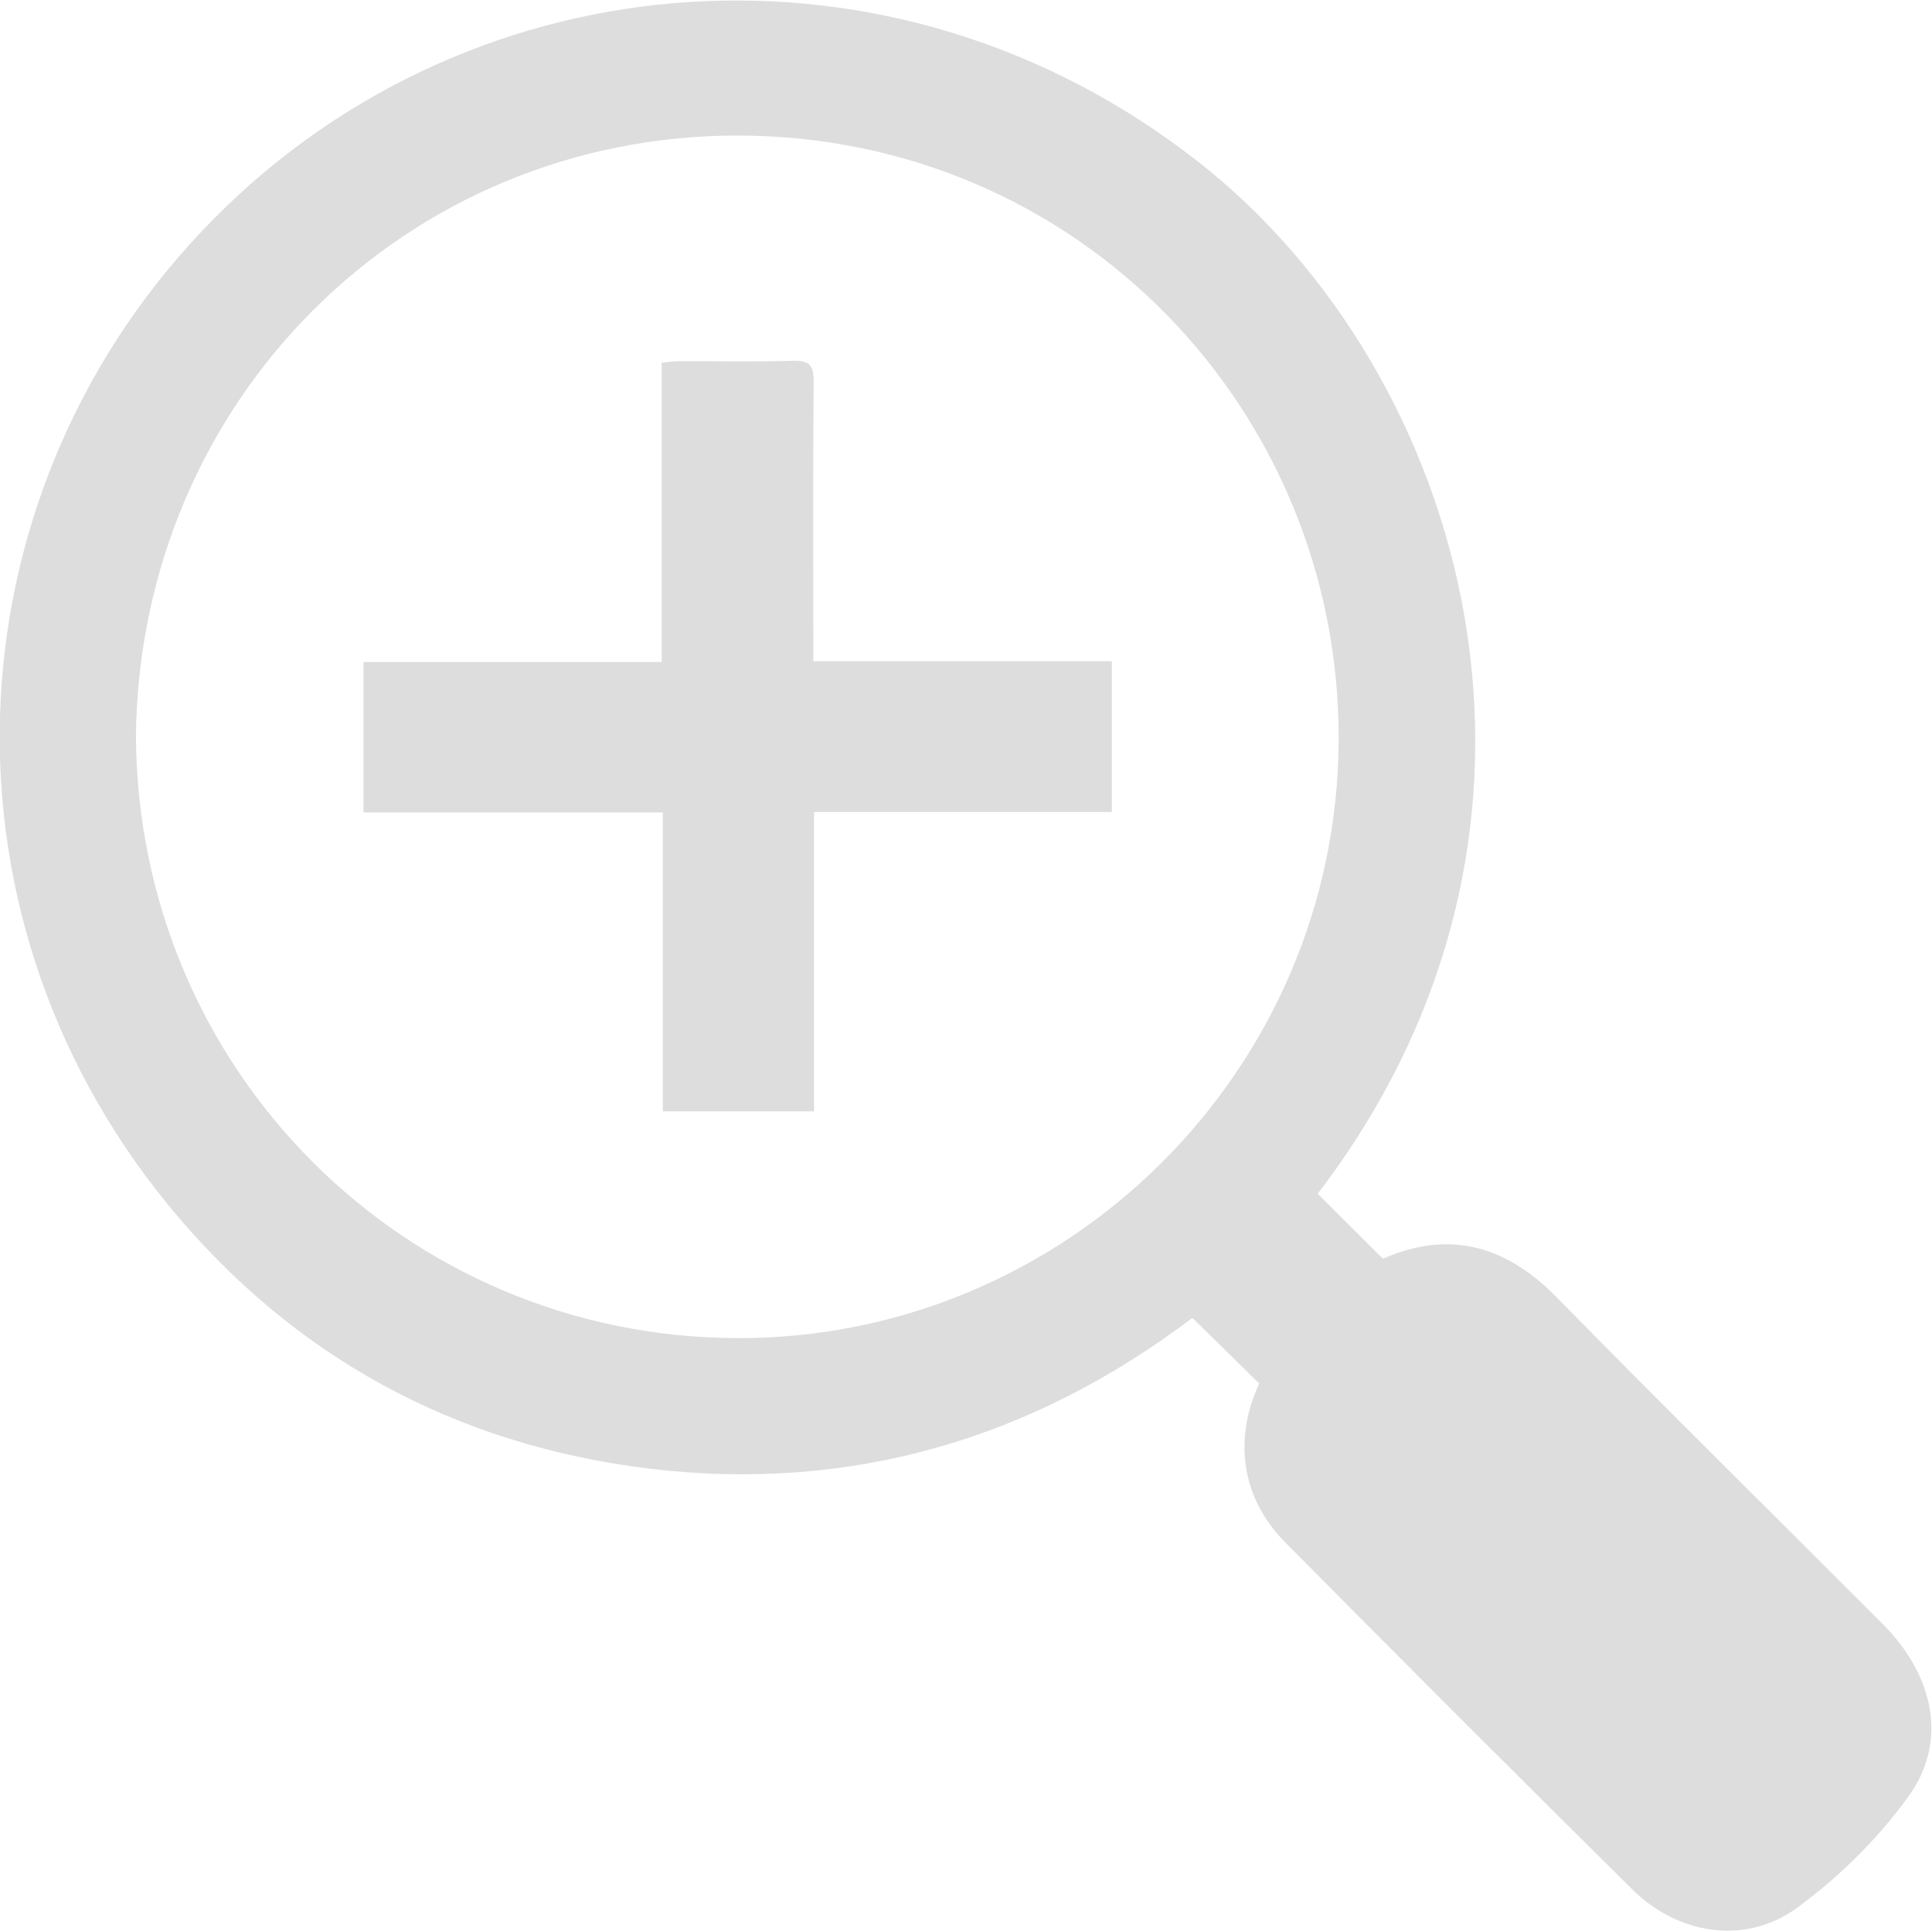
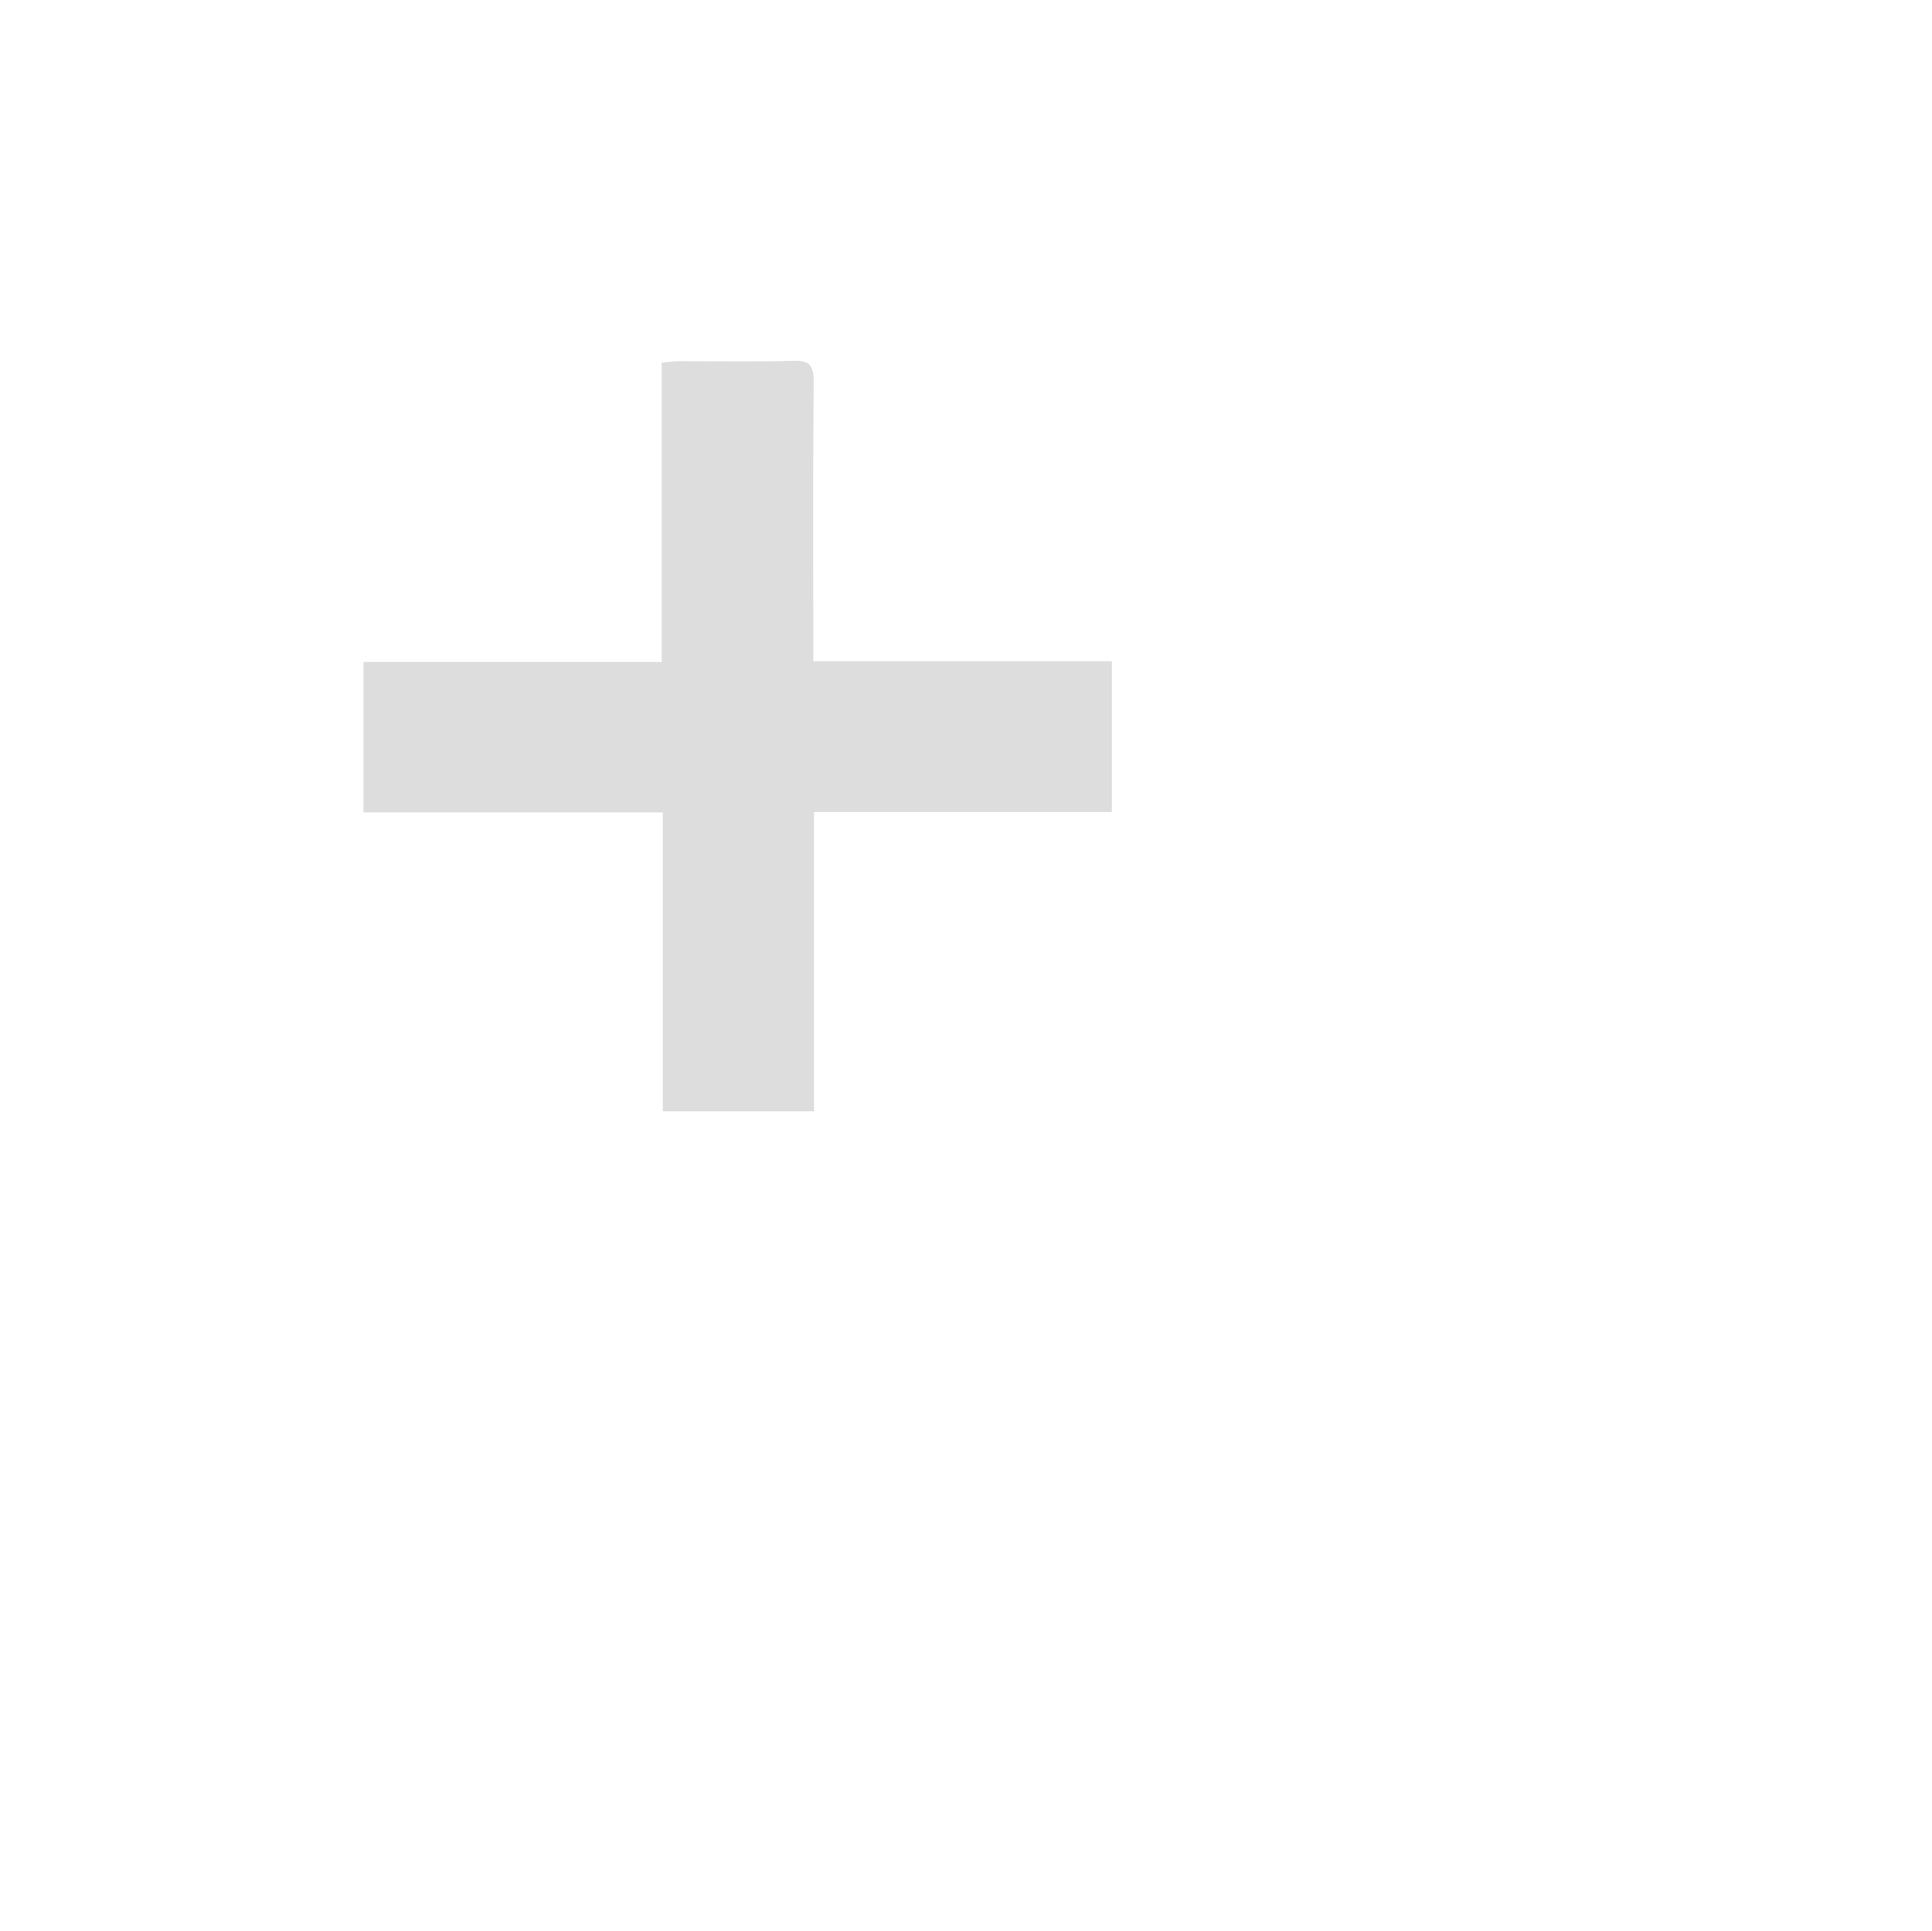
<svg xmlns="http://www.w3.org/2000/svg" version="1.1" id="Слой_1" x="0px" y="0px" viewBox="0 0 506 505.7" style="enable-background:new 0 0 506 505.7;" xml:space="preserve">
  <style type="text/css">
	.st0{fill:#DDDDDD;}
</style>
  <g>
-     <path class="st0" d="M345.1,312.7c5.6,5.6,11.3,11.2,17.1,17c17.4-7.6,32.2-3.5,45.6,10.2c28.2,28.8,57,57.1,85.4,85.6   c13.4,13.5,17,30.8,6.6,45.1c-7.9,11-18.1,21-29.1,29.1c-13.5,9.9-31.3,7.1-43.3-4.9c-30.4-30.1-60.7-60.4-90.8-90.8   c-11.5-11.6-13.6-27-6.8-41.6c-5.8-5.7-11.6-11.4-17.5-17.2c-41.9,31.7-89.4,45.8-142.2,39.5c-50.9-6.2-93.4-29.3-125.9-68.9   c-64.3-78.5-57.1-189.2,12.1-258.8c68.3-68.7,177.8-77,257.3-14.8C384.2,97.3,419.2,215.9,345.1,312.7z M35.6,192.6   c0.4,87.9,70.6,157.4,157,157.9c86.5,0.5,157.8-70,158-156.9c0.2-86-68.1-157.9-157.2-158.1C106.3,35.4,36.7,104.6,35.6,192.6z" />
    <path class="st0" d="M173.6,212.8c-26.4,0-52.1,0-78.4,0c0-13.3,0-26.2,0-39.4c26,0,51.8,0,78.1,0c0-26.3,0-52.2,0-78.4   c2-0.2,3.4-0.4,4.9-0.4c9.8,0,19.7,0.2,29.5-0.1c4.1-0.1,5.4,1,5.4,5.3c-0.2,22.3-0.1,44.7-0.1,67c0,2,0,3.9,0,6.4   c26.2,0,51.9,0,78.2,0c0,13.3,0,26.2,0,39.5c-25.8,0-51.5,0-78,0c0,26.3,0,52.2,0,78.4c-13.4,0-26.2,0-39.6,0   C173.6,265.1,173.6,239.2,173.6,212.8z" />
  </g>
</svg>